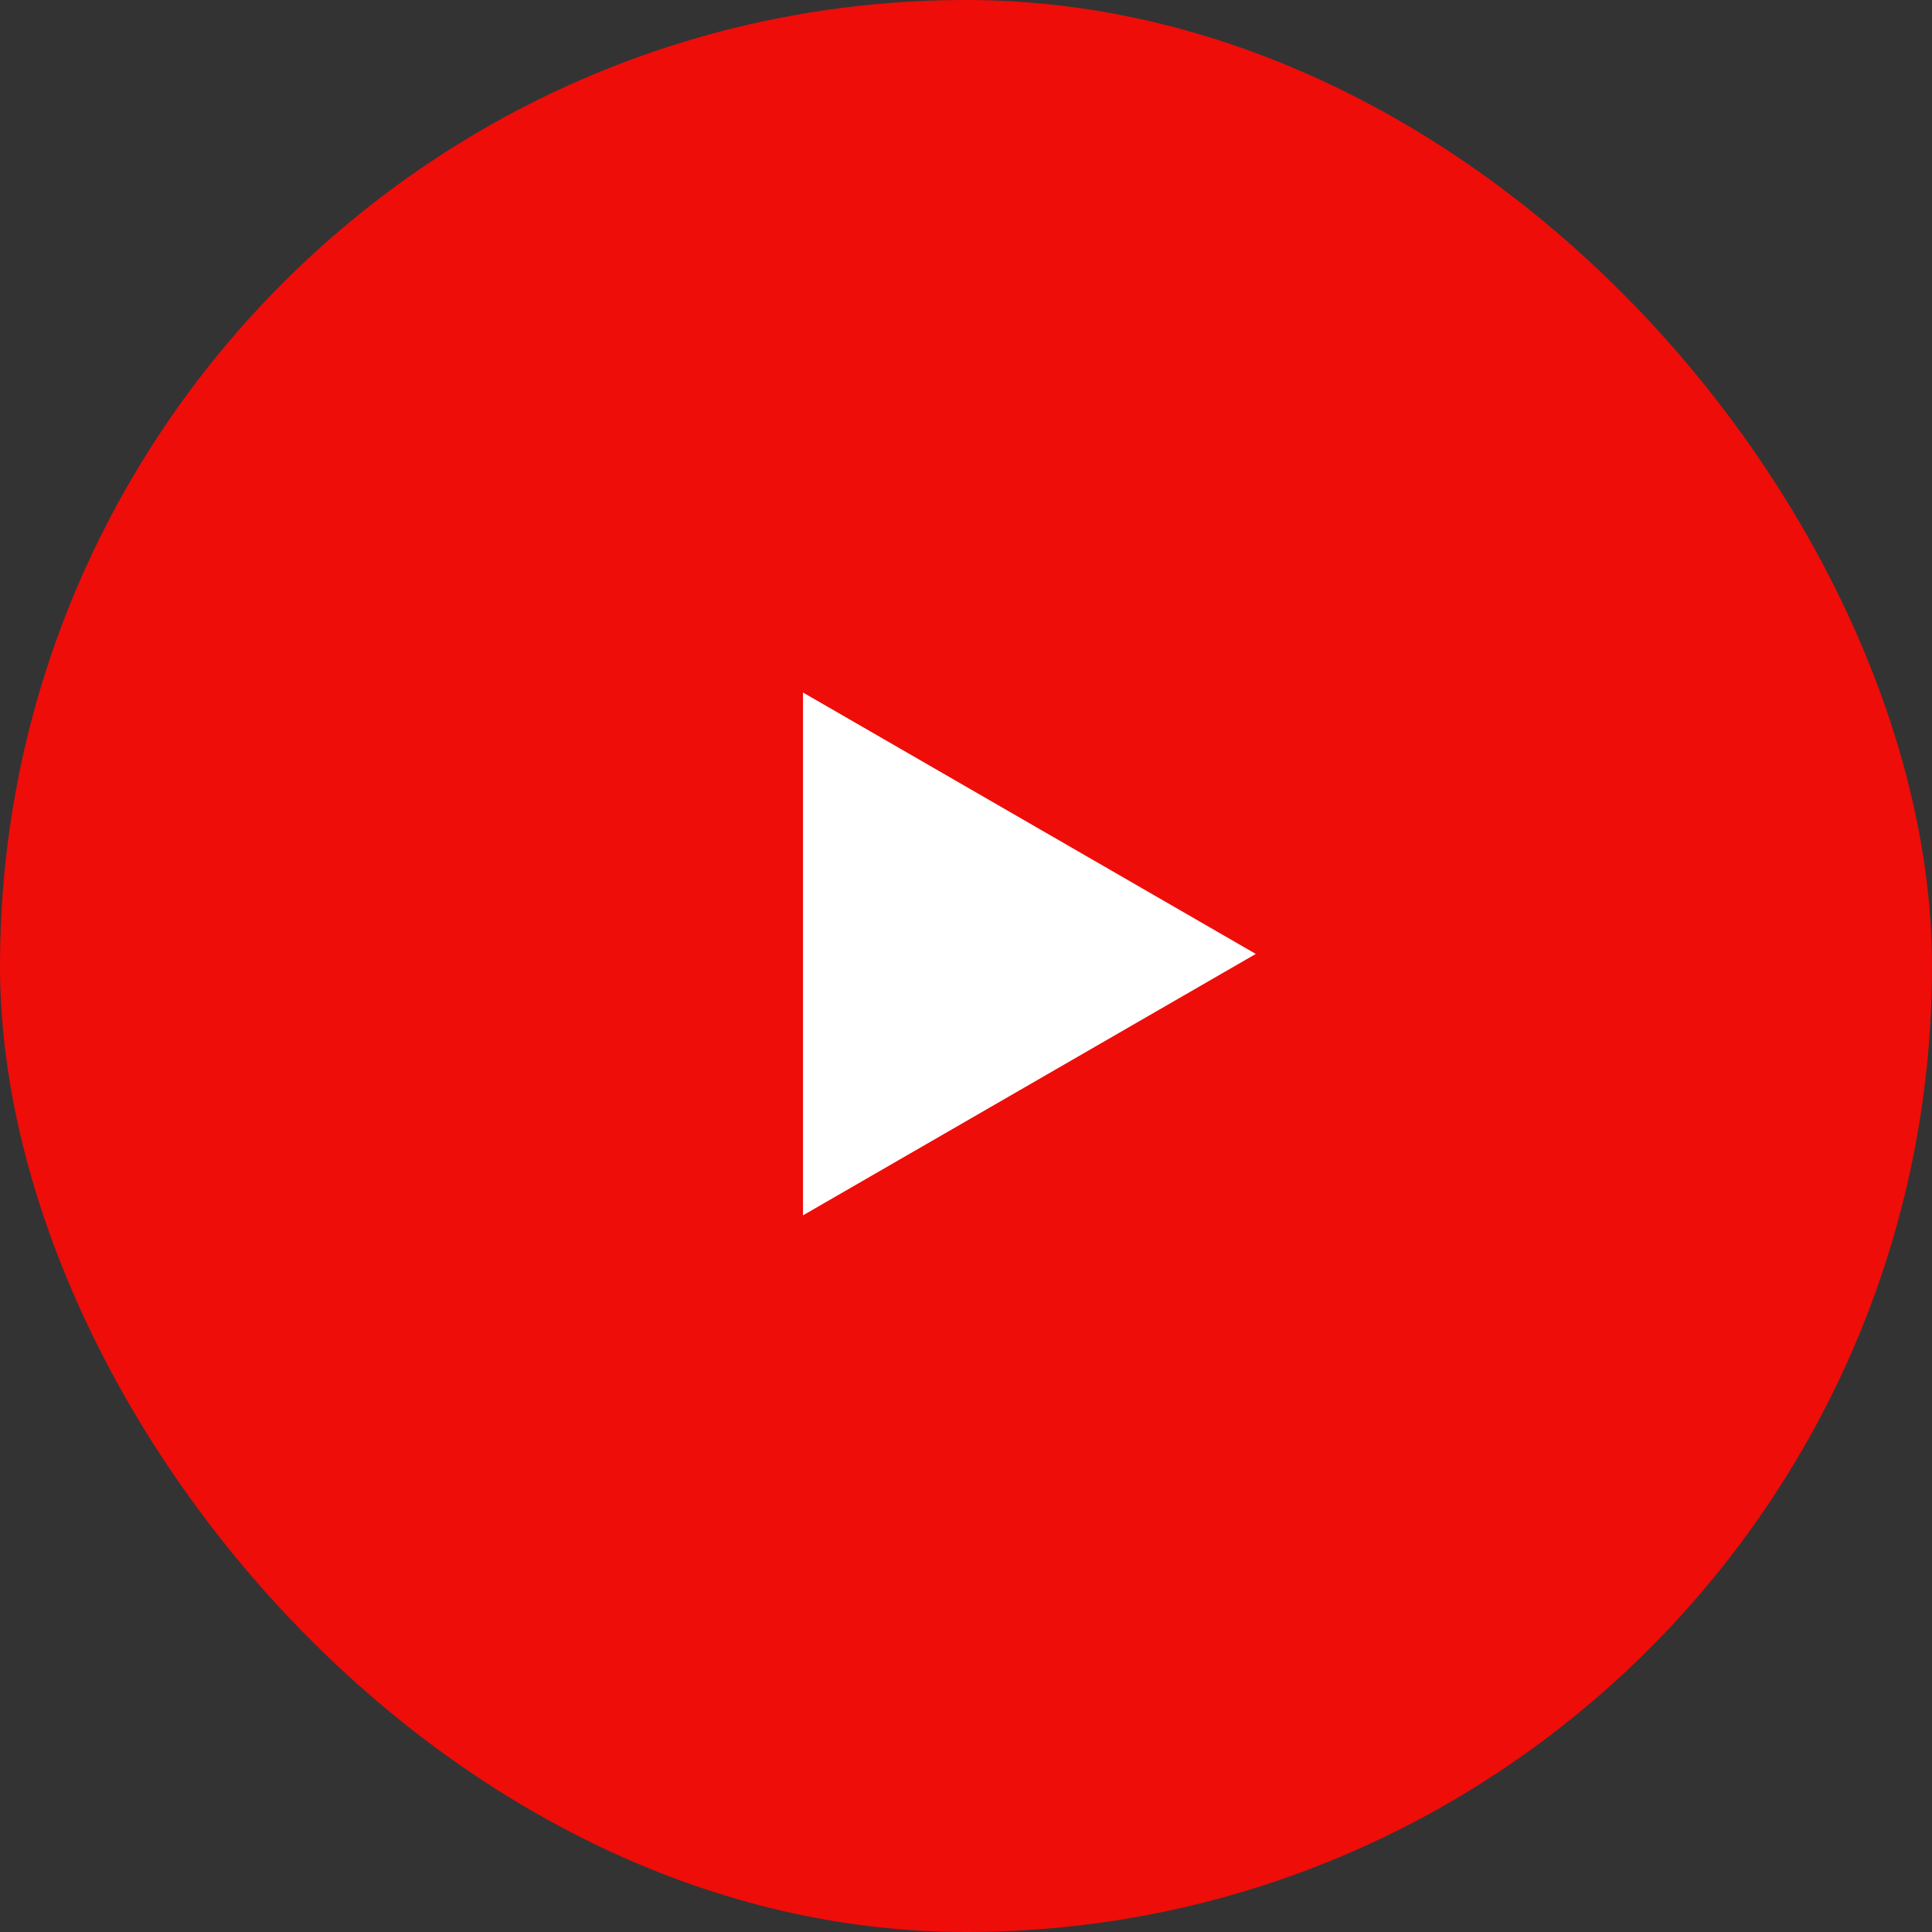
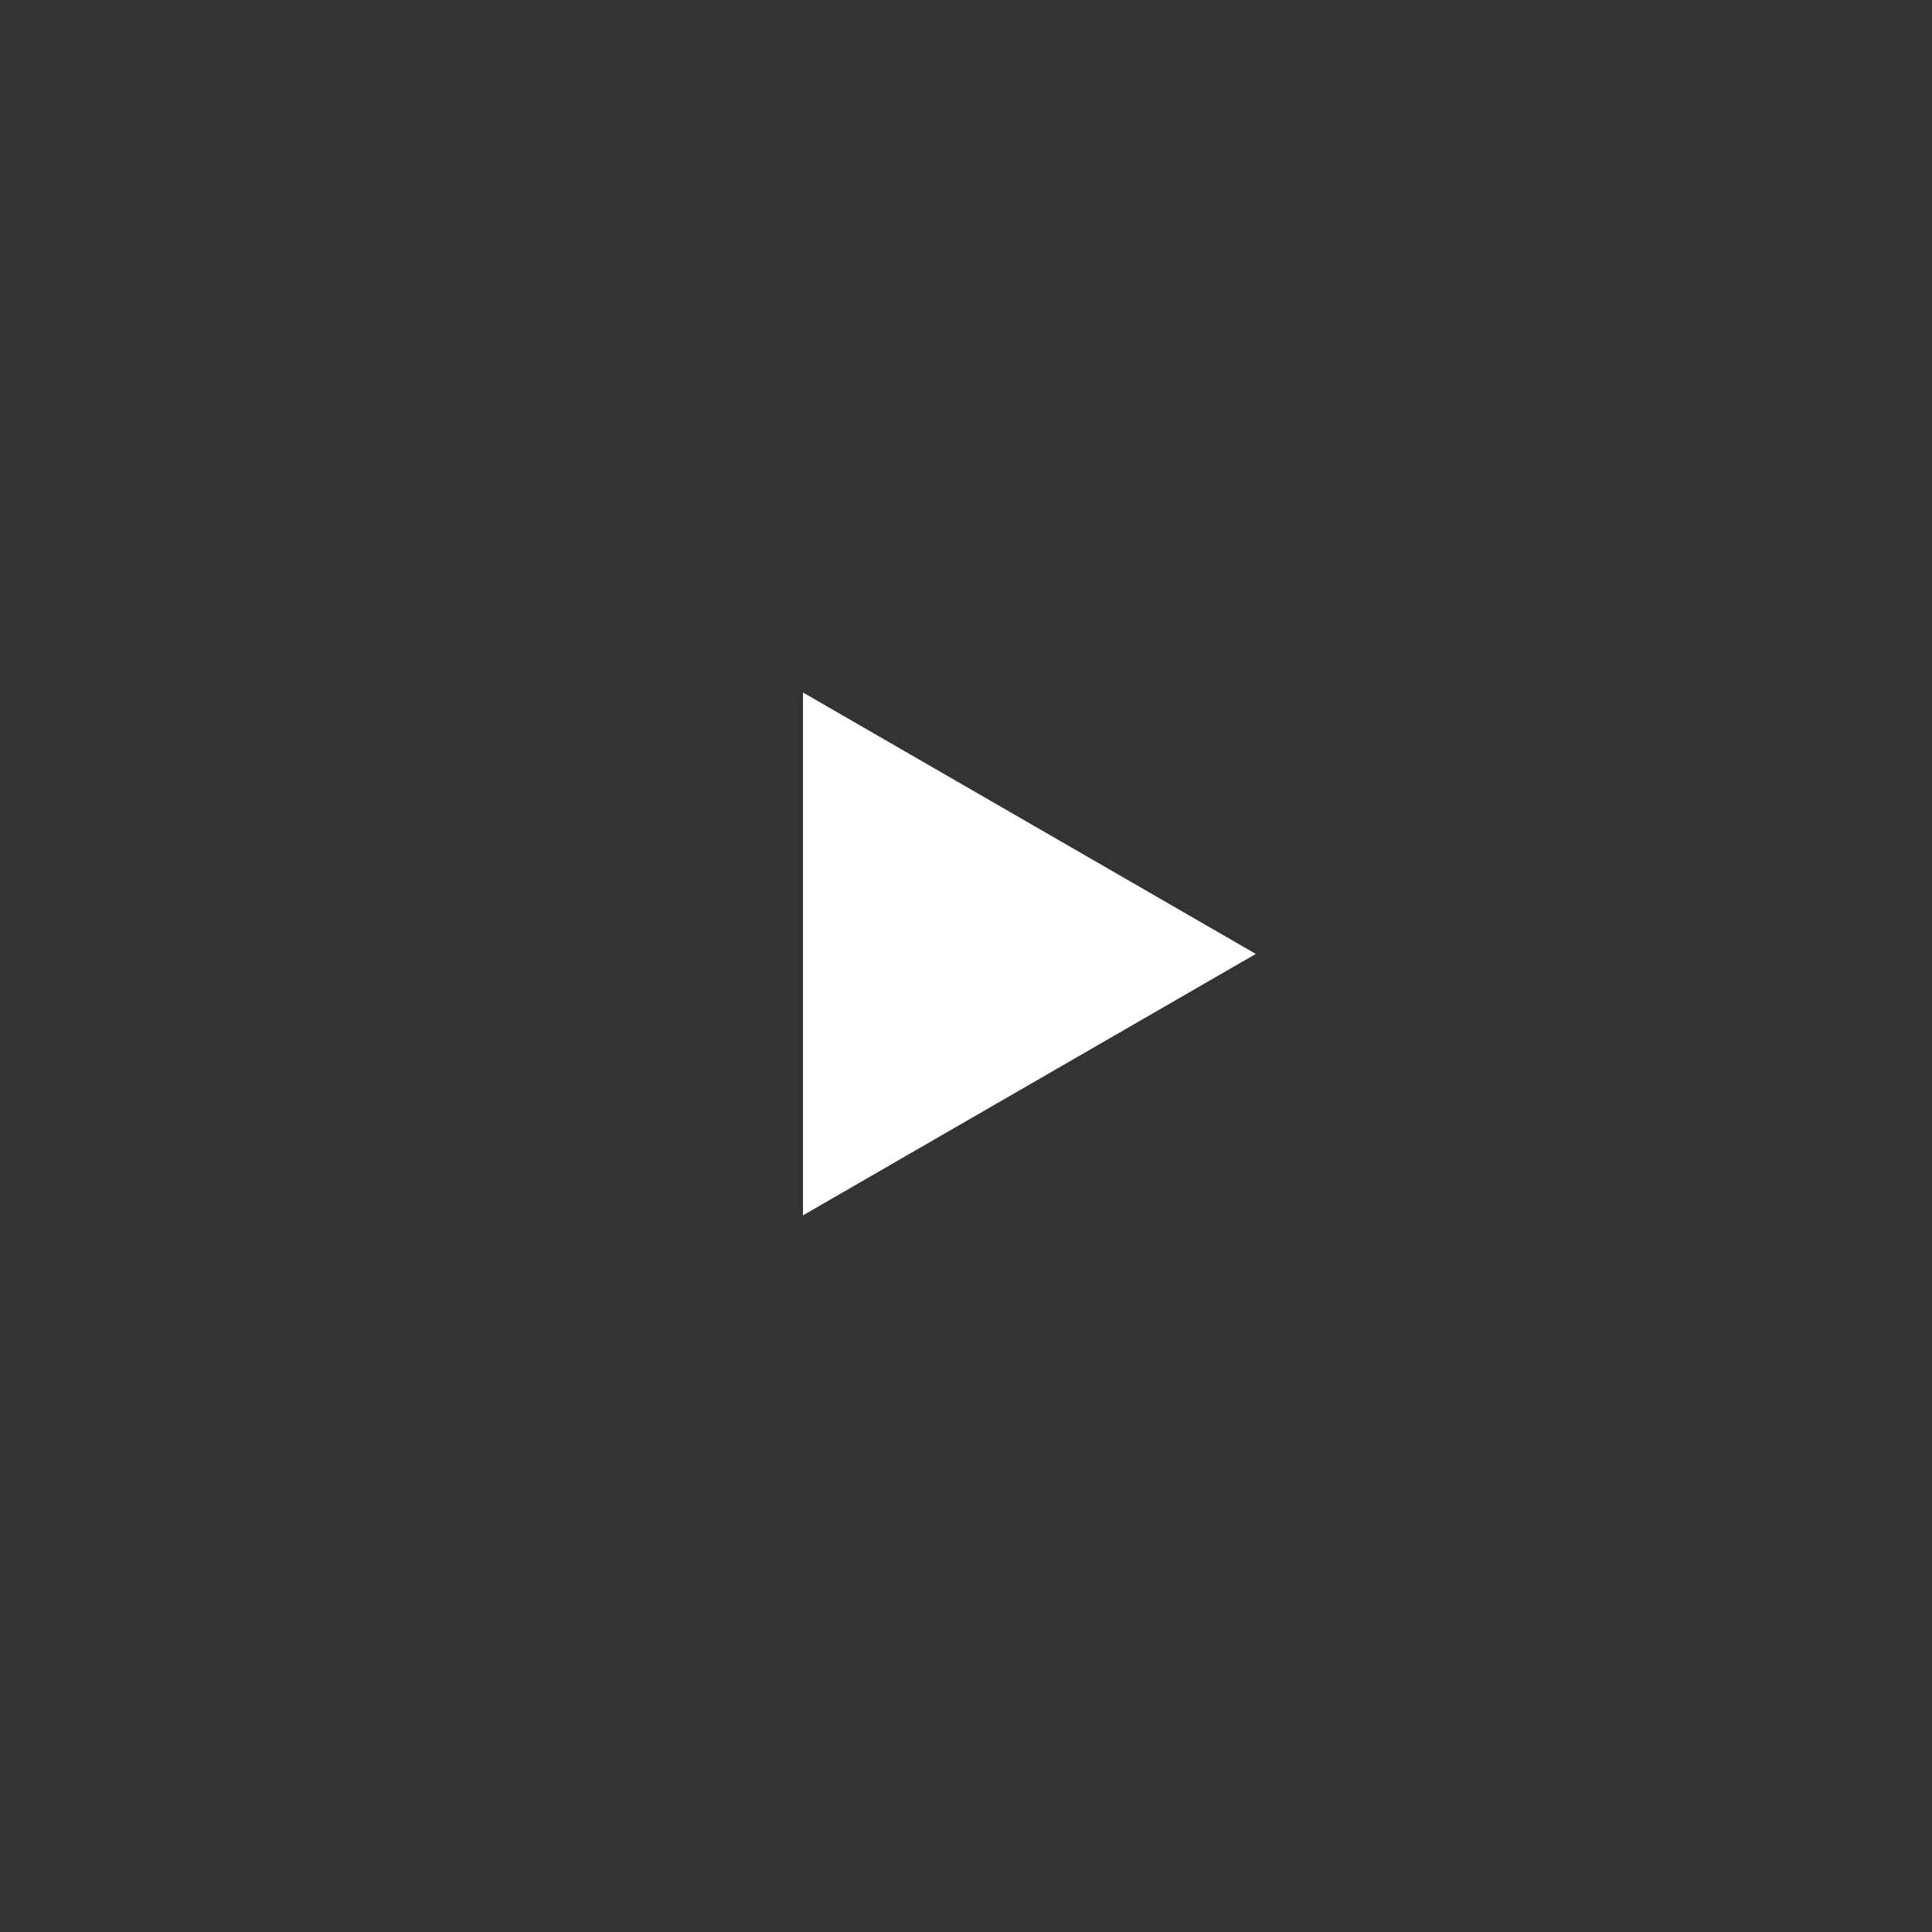
<svg xmlns="http://www.w3.org/2000/svg" width="80" height="80" viewBox="0 0 80 80" fill="none">
  <rect x="0" y="0" width="80" height="80" fill="#333333" stroke="none" />
-   <rect width="80" height="80" rx="40" fill="#EE0D09" />
  <path d="M52 39.5L33.25 50.325L33.25 28.675L52 39.5Z" fill="white" />
</svg>